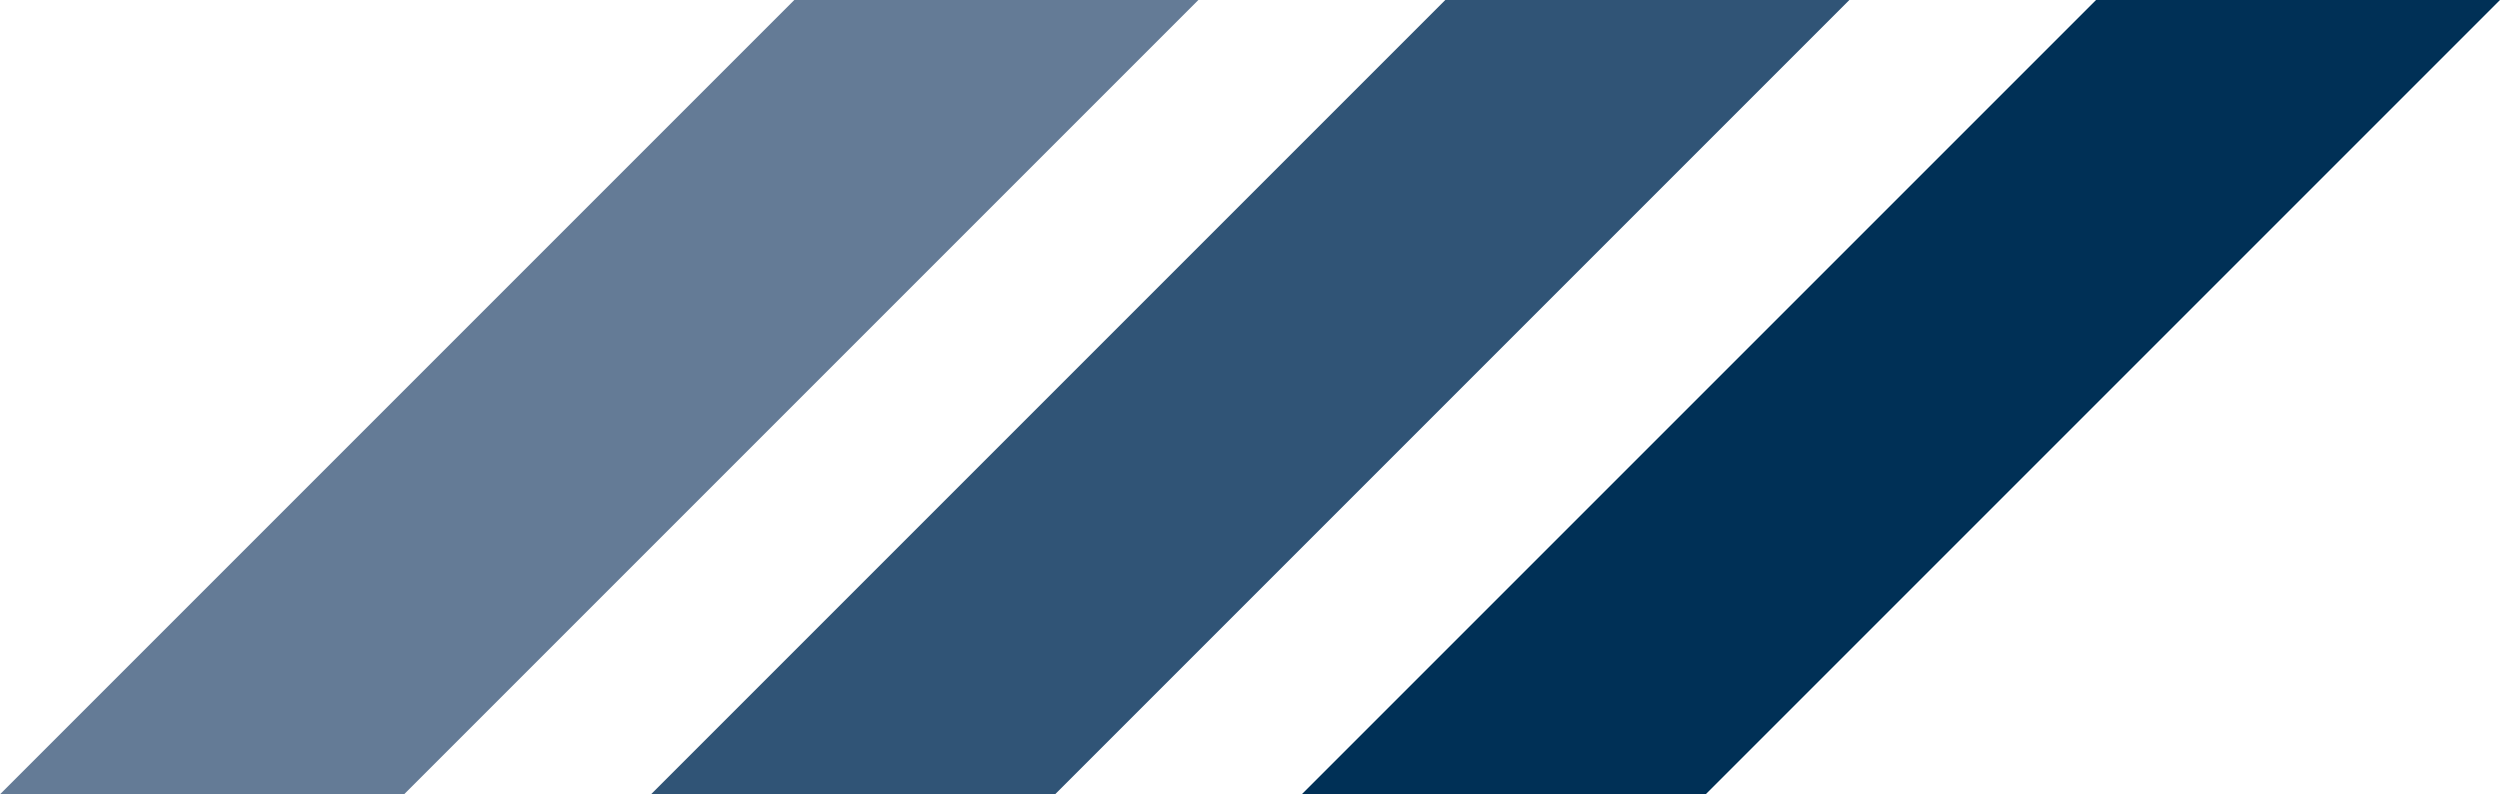
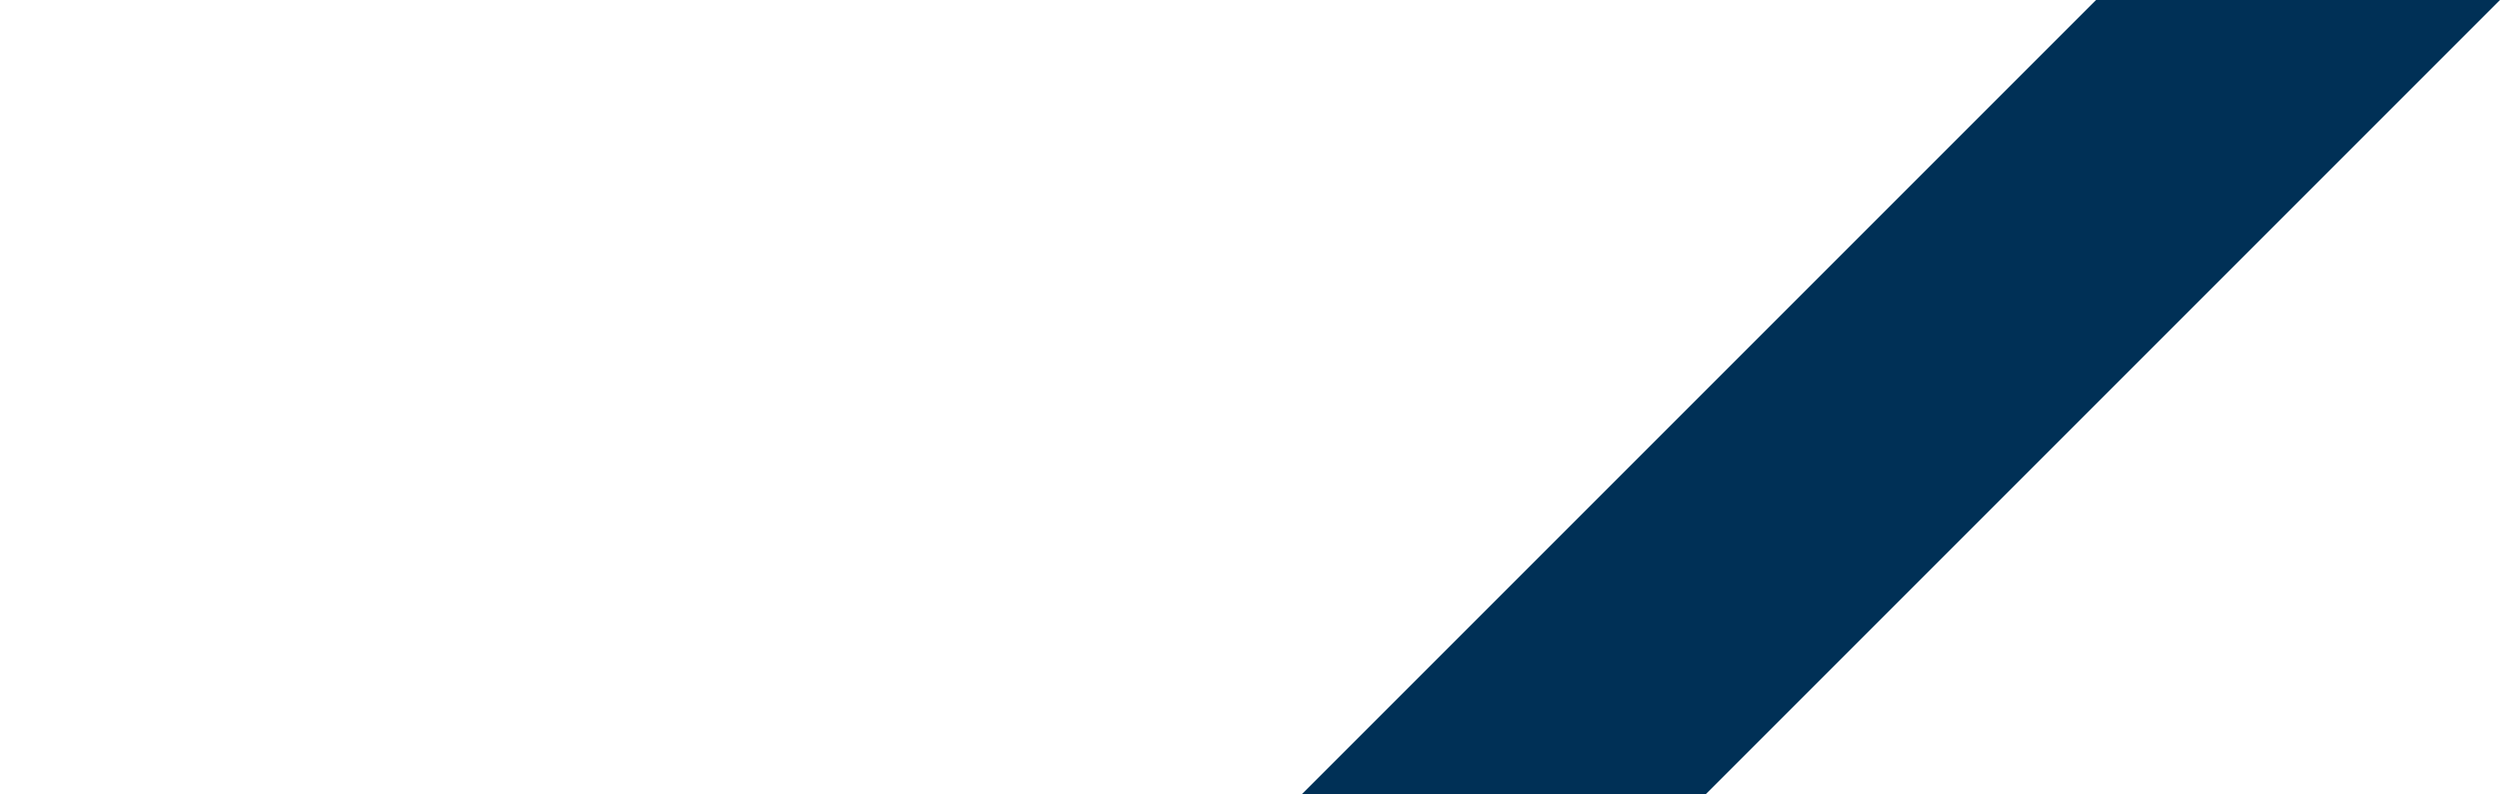
<svg xmlns="http://www.w3.org/2000/svg" viewBox="0 0 202.88 64.46">
  <defs>
    <style>.cls-1{fill:#003056;}.cls-2{fill:#305476;}.cls-3{fill:#647b96;}</style>
  </defs>
  <title>Recurso 6</title>
  <g id="Capa_2" data-name="Capa 2">
    <g id="Capa_1-2" data-name="Capa 1">
      <polygon class="cls-1" points="170.1 0 105.64 64.46 138.42 64.46 202.88 0 170.1 0" />
-       <polygon class="cls-2" points="117.29 0 52.83 64.46 85.62 64.46 150.08 0 117.29 0" />
-       <polygon class="cls-3" points="64.46 0 0 64.46 32.79 64.46 97.25 0 64.46 0" />
    </g>
  </g>
</svg>